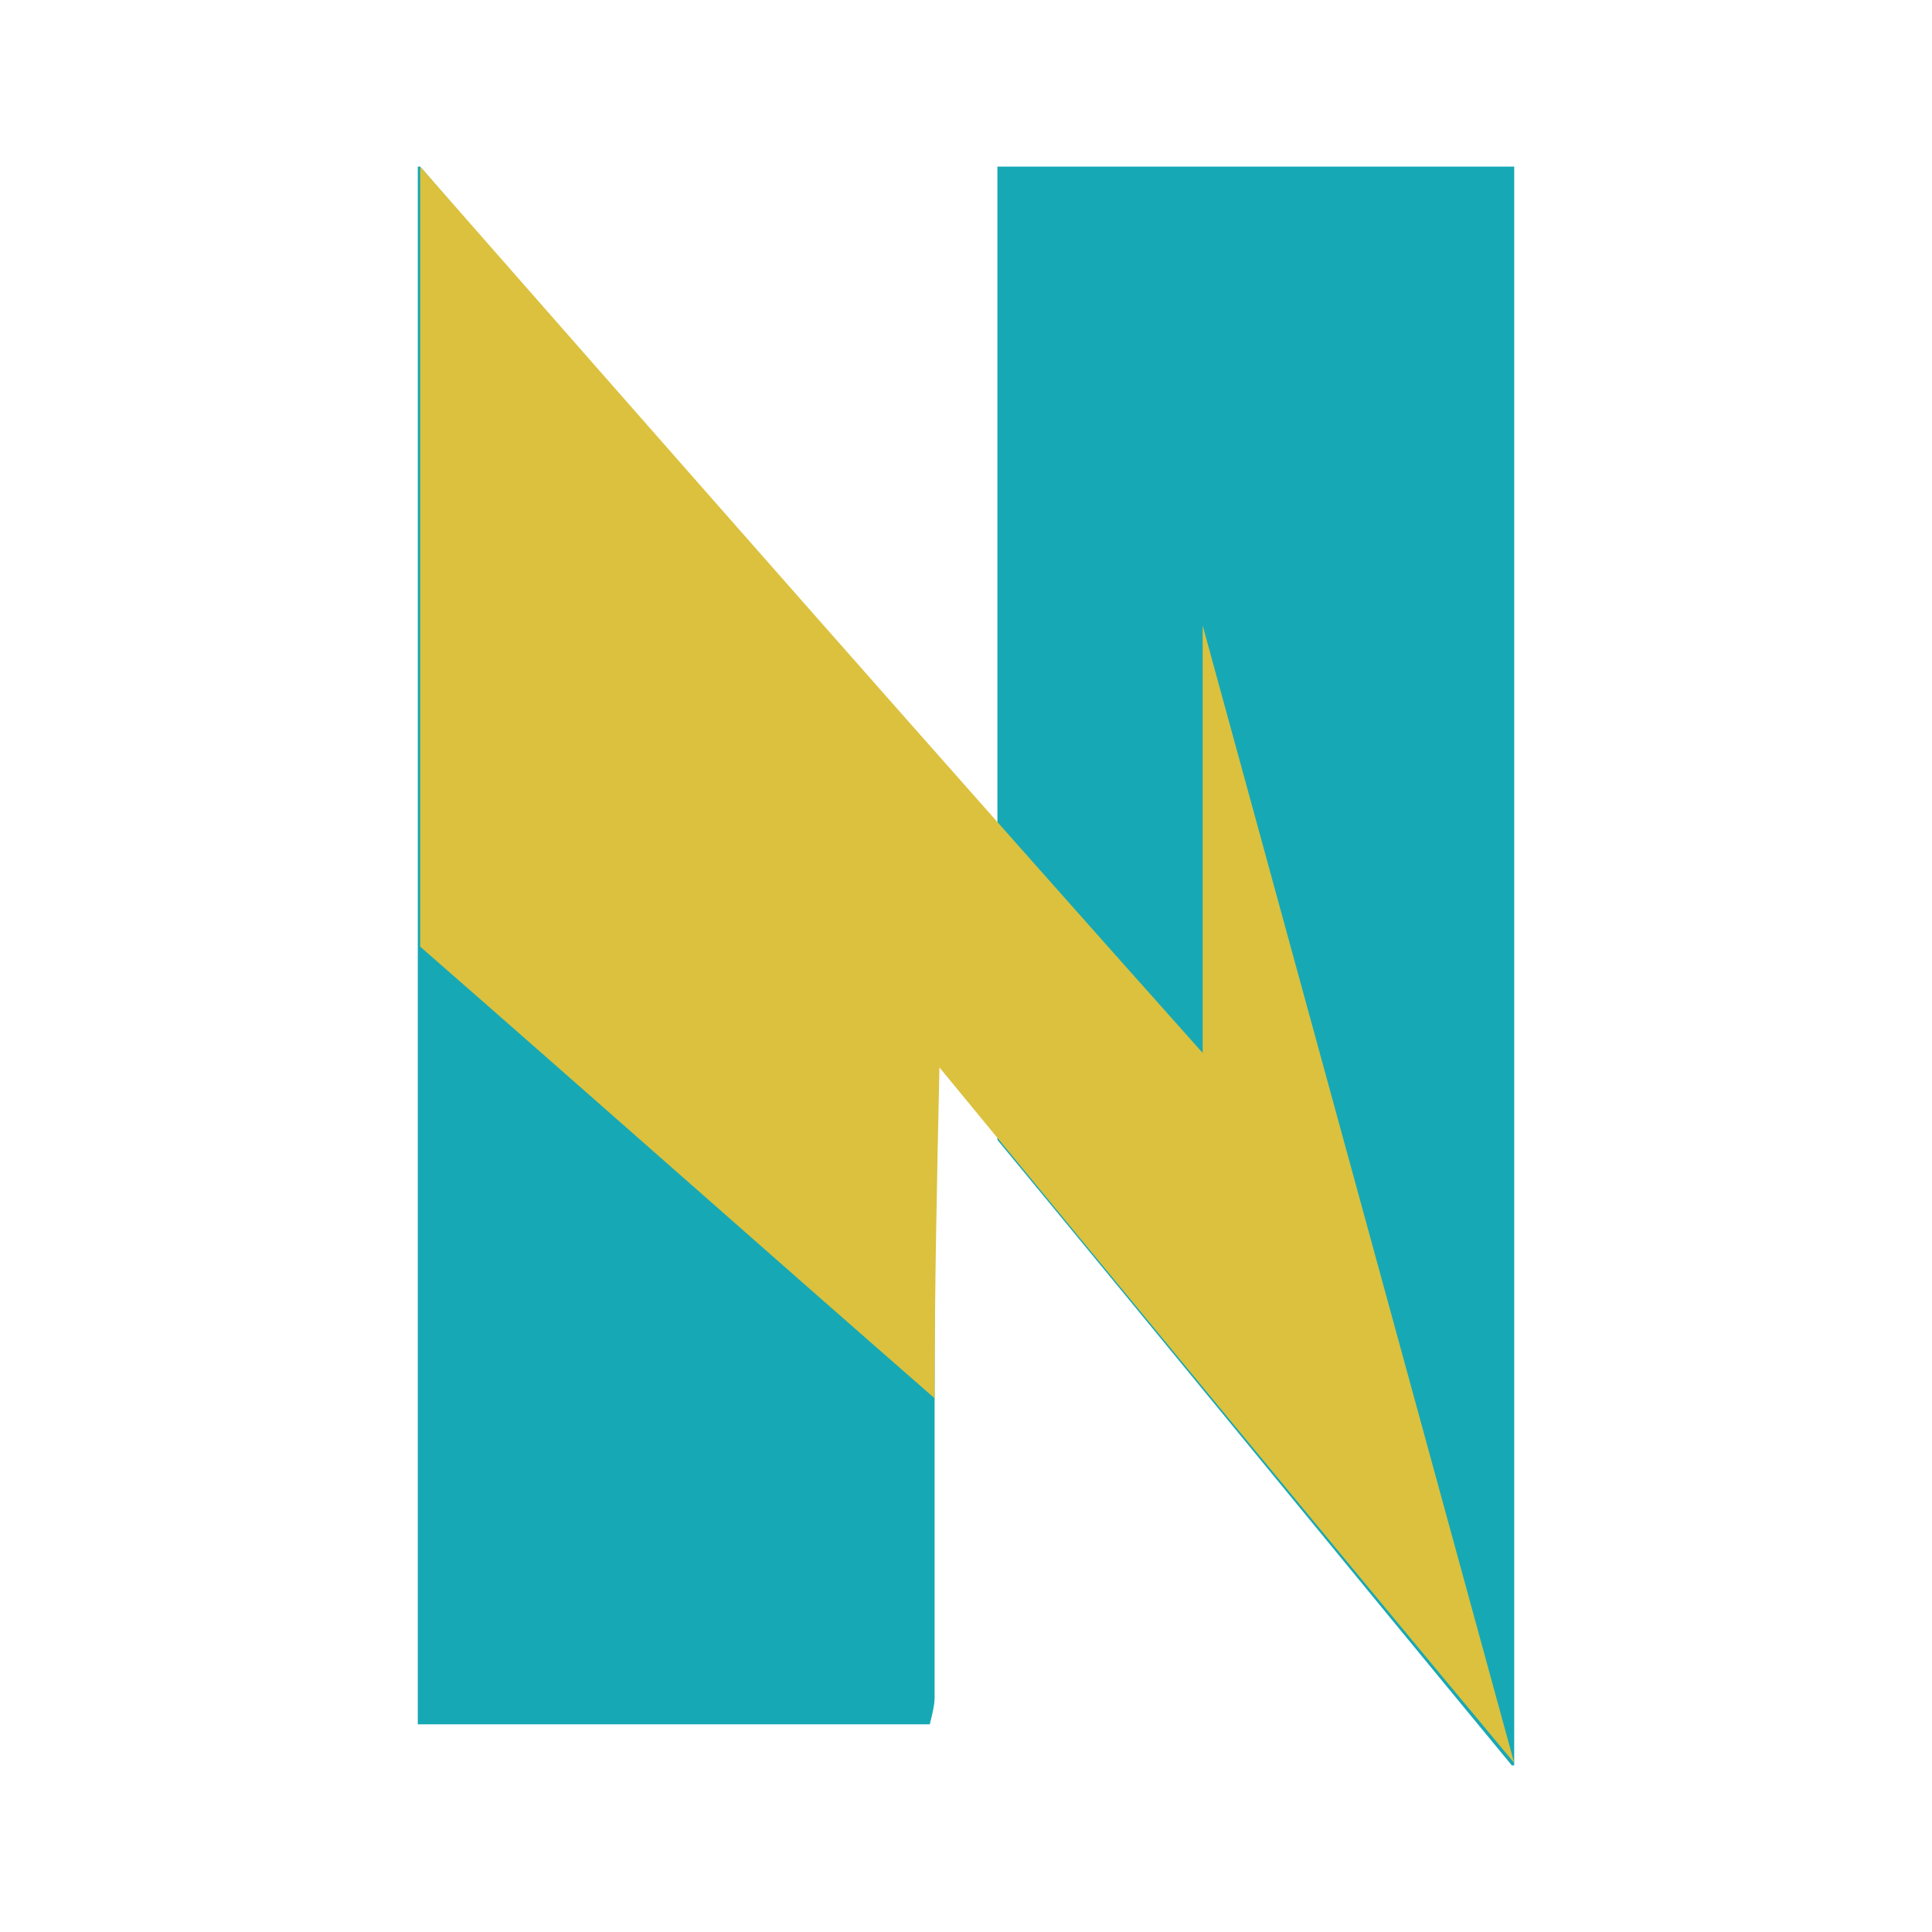
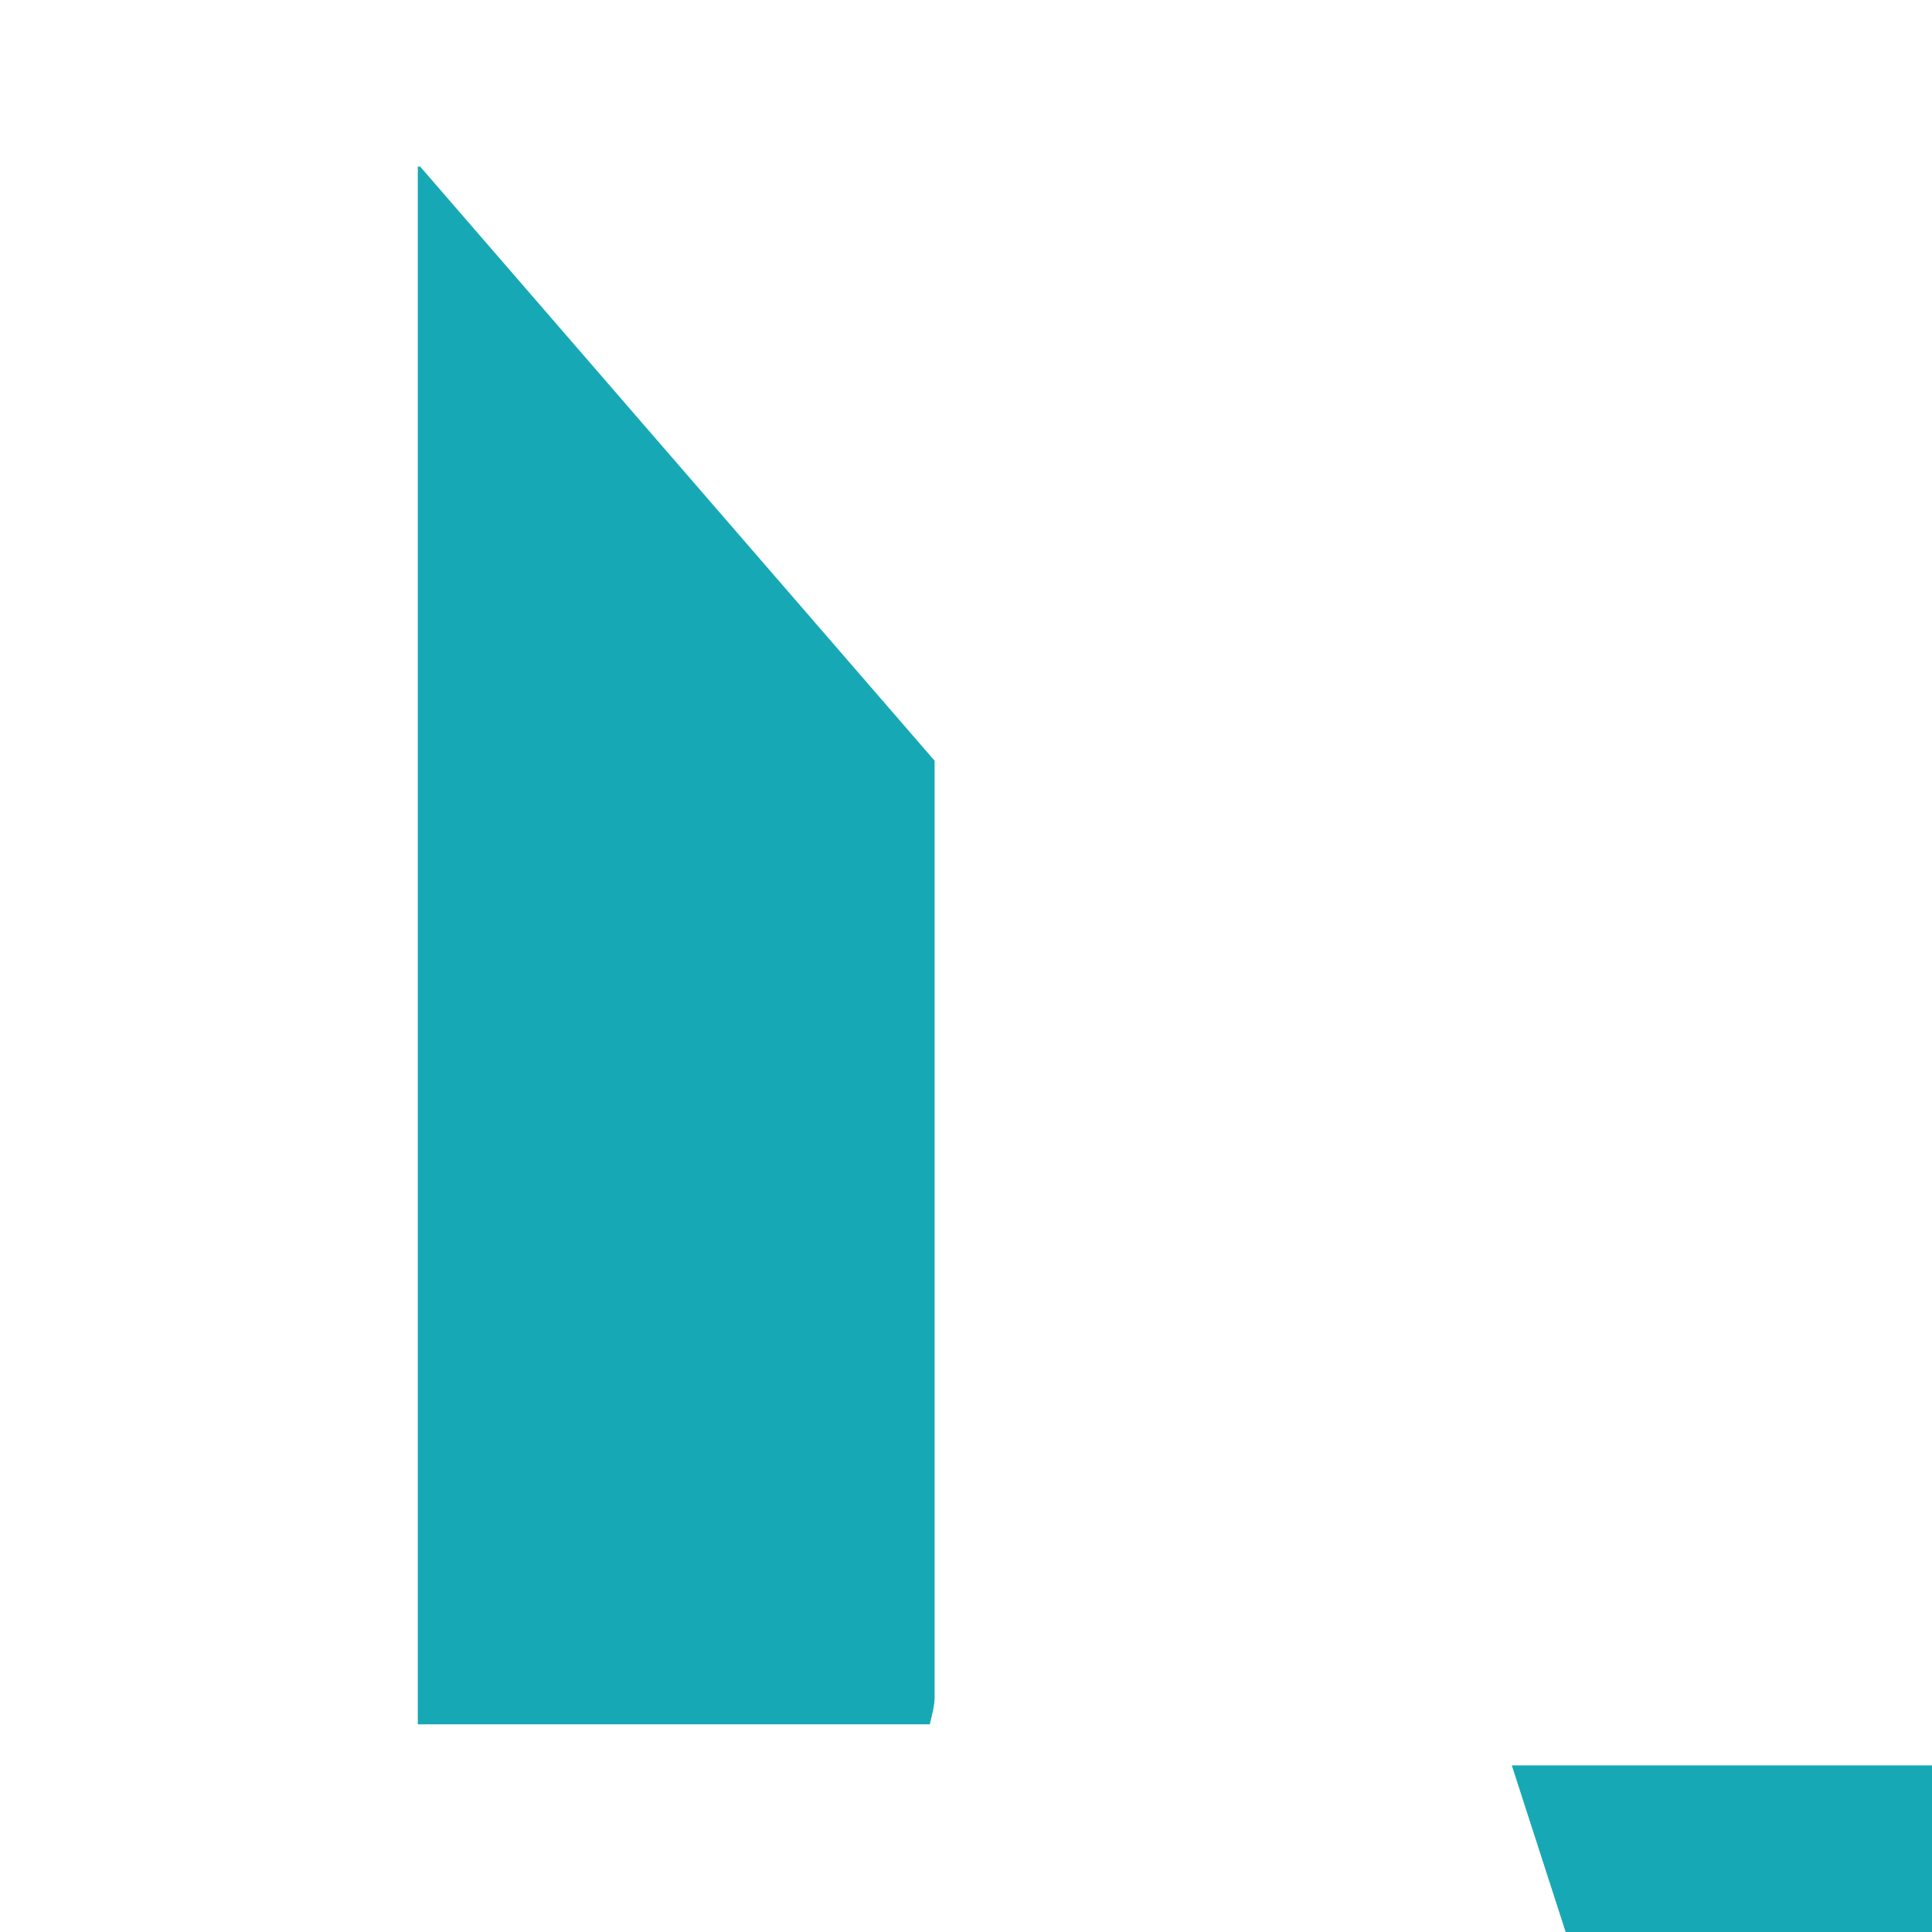
<svg xmlns="http://www.w3.org/2000/svg" id="Submark" version="1.1" viewBox="0 0 80 80">
  <defs>
    <style>
      .st0 {
        fill: #17a8b5;
      }

      .st1 {
        fill: #dbc13e;
      }
    </style>
  </defs>
-   <path class="st0" d="M62.6,73.1c-7.1-8.6-14.2-17.3-21.3-25.9,0-13.4,0-26.9,0-40.3h21.4v66.2h0Z" />
+   <path class="st0" d="M62.6,73.1h21.4v66.2h0Z" />
  <path class="st0" d="M17.4,6.9c7.1,8.2,14.2,16.4,21.3,24.6,0,12.9,0,25.9,0,38.8,0,.3-.1.7-.2,1.1h-21.2V6.9Z" />
-   <path class="st1" d="M38.7,57.9c0-4.6.1-9.1.2-13.7,7.9,9.6,15.8,19.2,23.8,28.8-4.3-15.7-8.6-31.4-12.9-47.1v17.7C39,31.5,28.2,19.2,17.4,6.9v32.3c7.1,6.2,14.2,12.5,21.3,18.7Z" />
</svg>